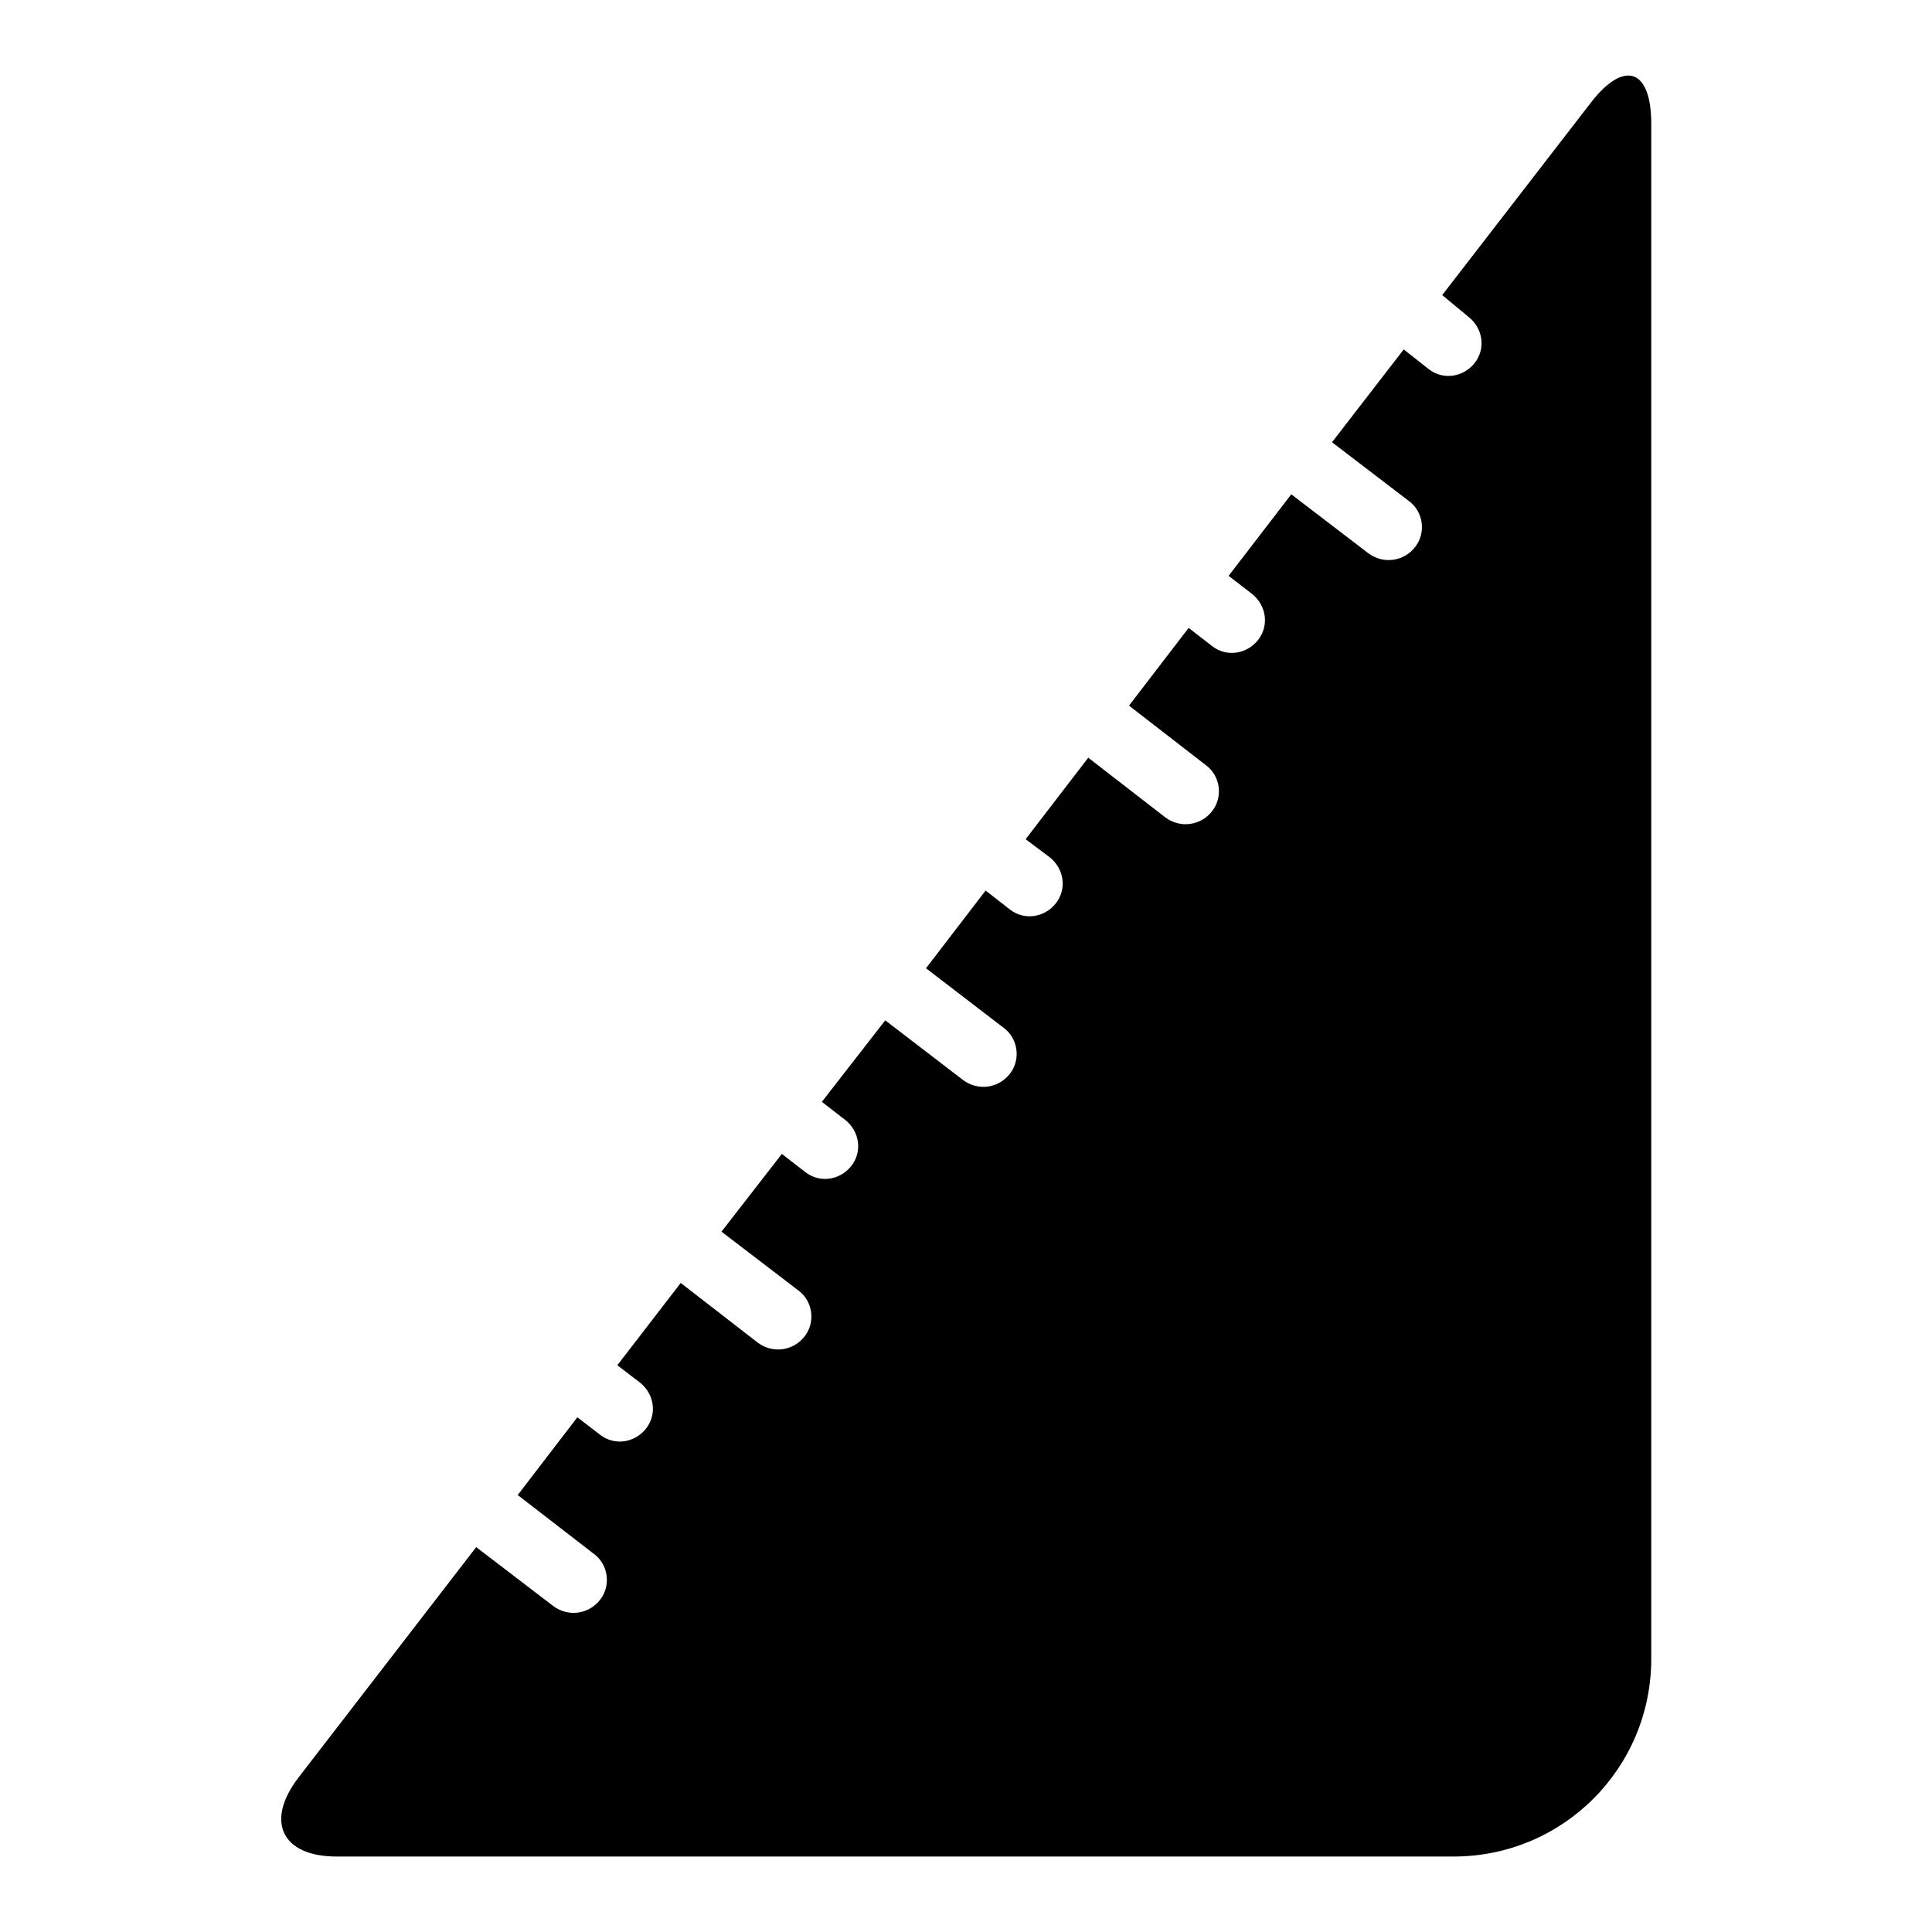
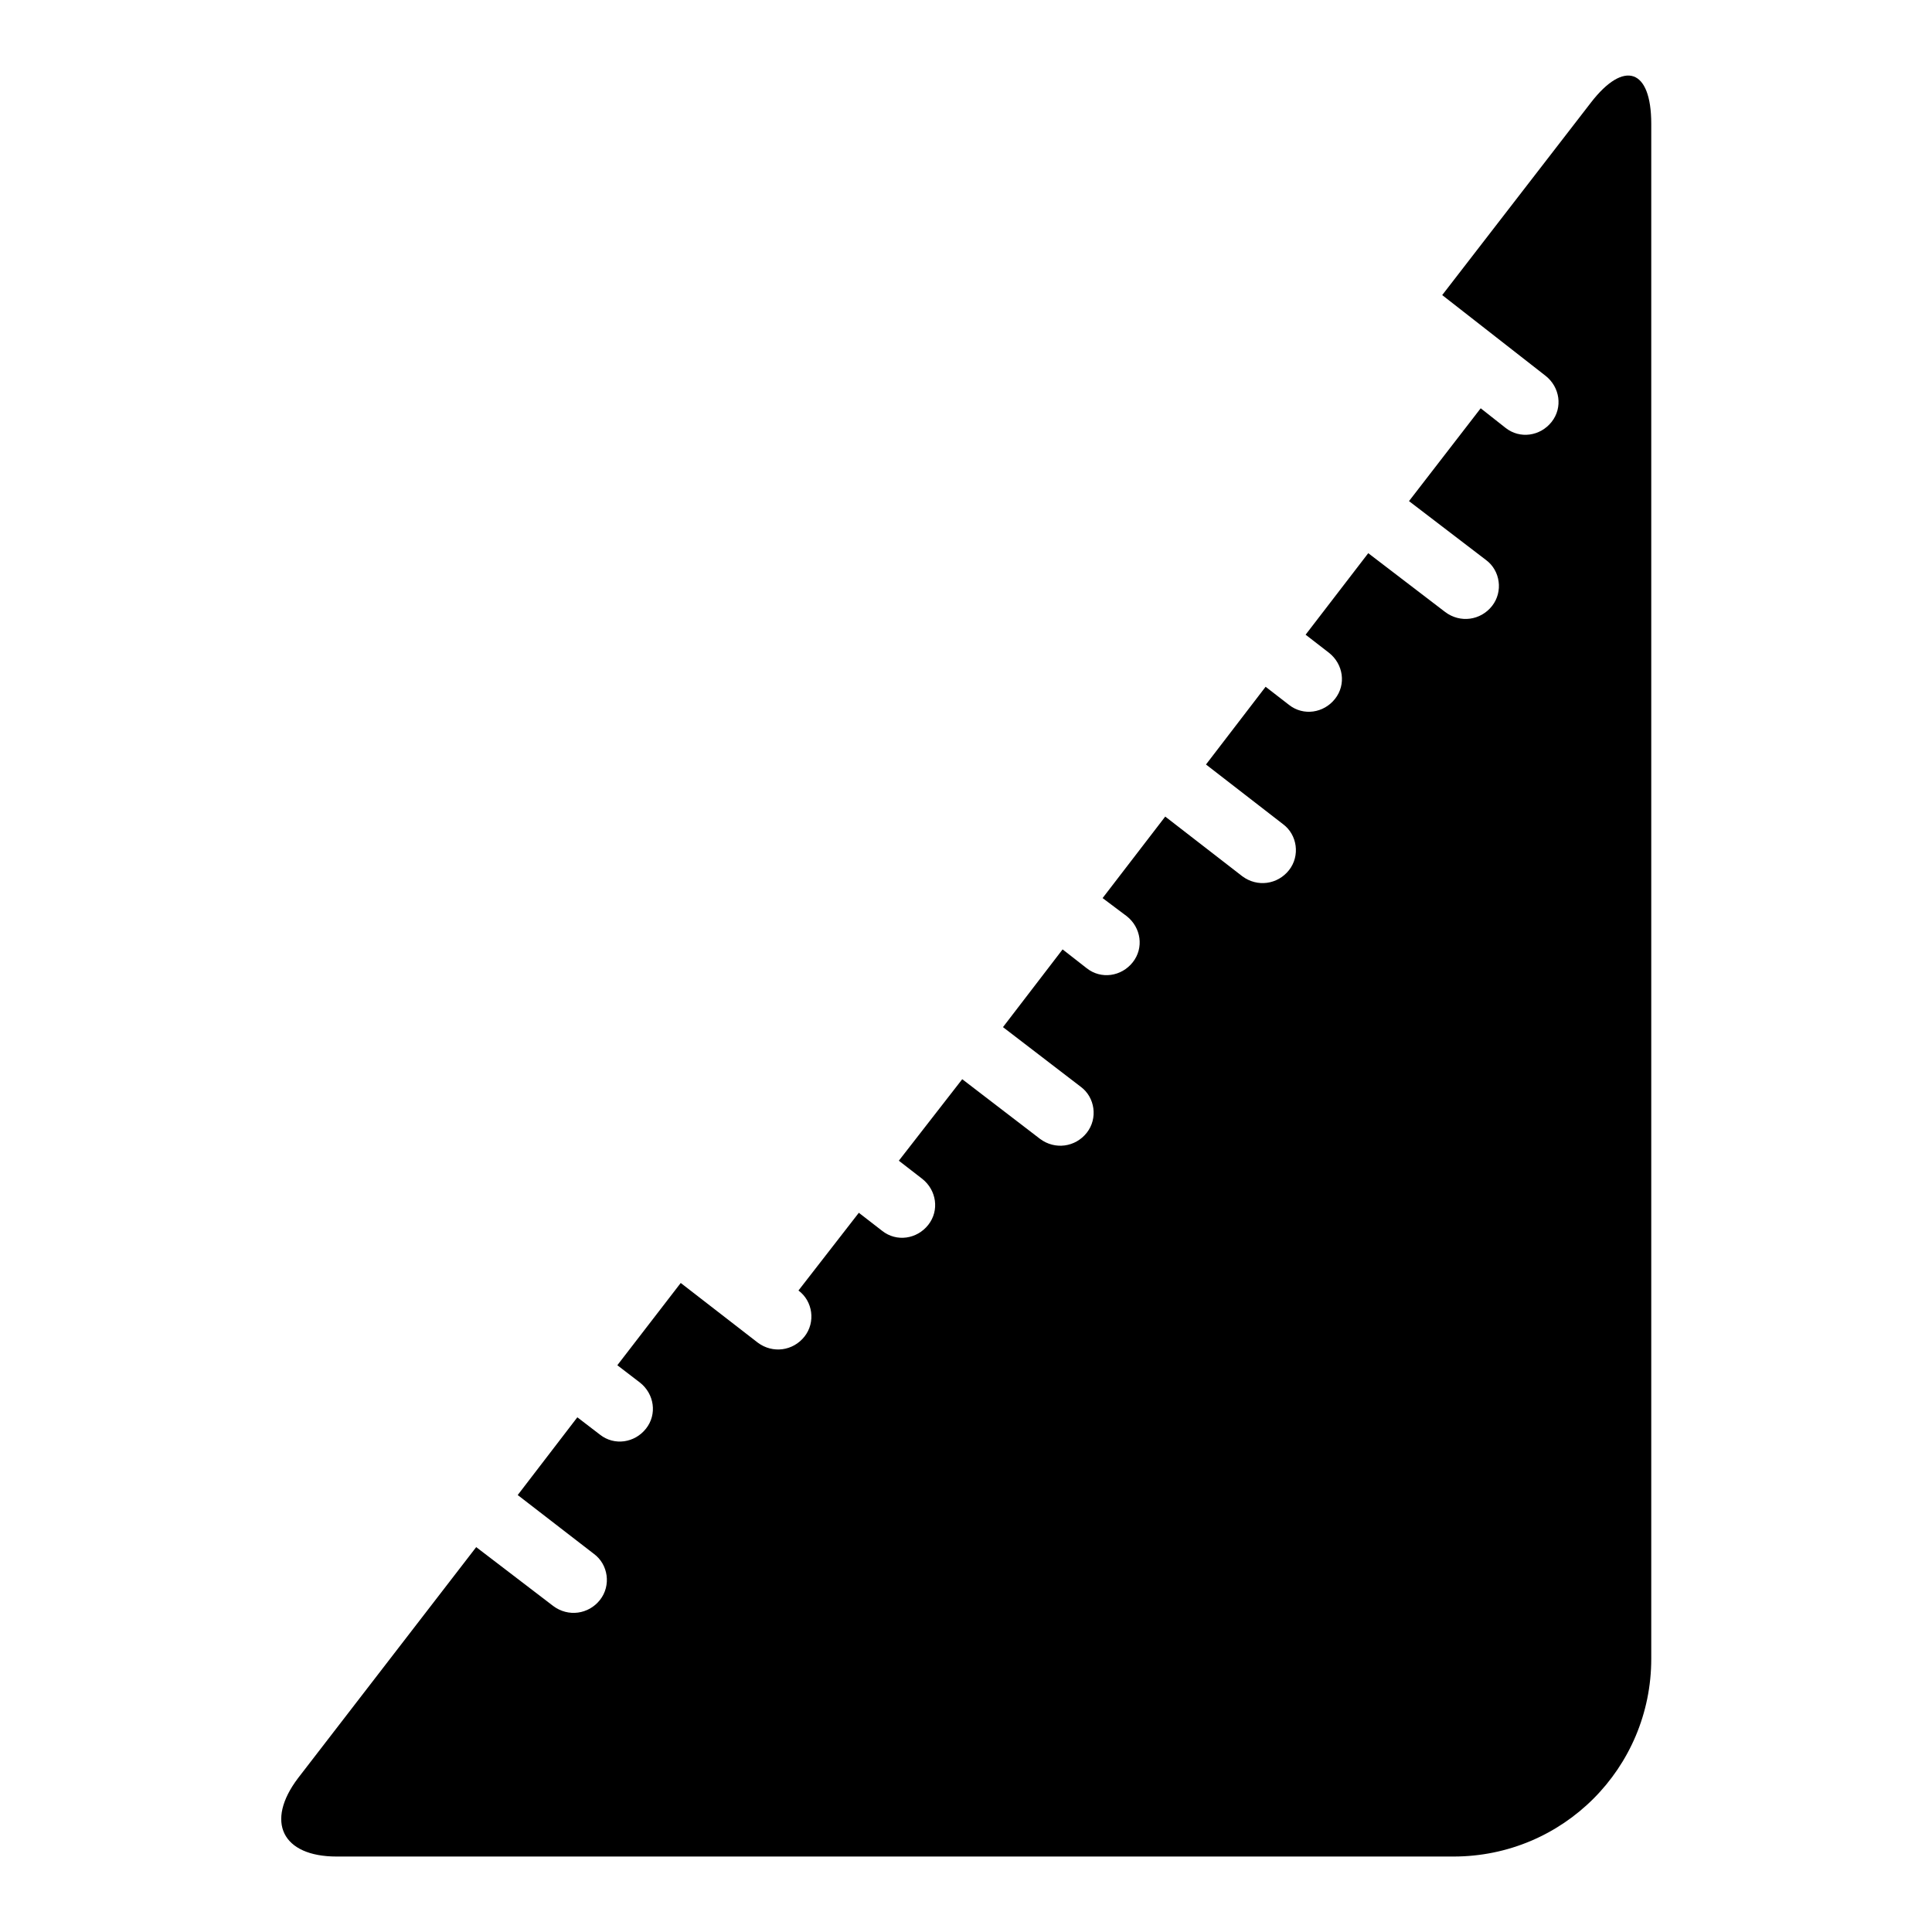
<svg xmlns="http://www.w3.org/2000/svg" version="1.1" x="0px" y="0px" viewBox="0 0 256 256" enable-background="new 0 0 256 256" xml:space="preserve">
  <g>
    <g>
-       <path fill="#000000" d="M191.1,39.1l19.7-25.5c4.4-5.7,8-4.5,8,2.8v203.4c0,14.5-11.7,26.2-26.2,26.2h-148c-7.2,0-9.5-4.6-5.1-10.4L63.1,205l10.2,7.8c2,1.5,4.7,1.1,6.2-0.8c1.5-1.9,1.1-4.7-0.8-6.1l-10.1-7.8l7.9-10.3l3,2.3c1.9,1.5,4.6,1.1,6.1-0.8c1.5-1.9,1.1-4.6-0.8-6.1l-3-2.3l8.4-10.9l10.2,7.9c2,1.5,4.7,1.1,6.2-0.8c1.5-1.9,1.1-4.7-0.8-6.1l-10.2-7.8l8-10.3l3.1,2.4c1.9,1.5,4.6,1.1,6.1-0.8c1.5-1.9,1.1-4.6-0.8-6.1l-3.1-2.4l8.4-10.8l10.3,7.9c2,1.5,4.7,1.1,6.2-0.8c1.5-1.9,1.1-4.7-0.8-6.1l-10.3-7.9l7.9-10.3l3.2,2.5c1.9,1.5,4.6,1.1,6.1-0.8c1.5-1.9,1.1-4.6-0.8-6.1l-3.2-2.4l8.3-10.8l10.2,7.9c2,1.5,4.7,1.1,6.2-0.8c1.5-1.9,1.1-4.7-0.8-6.1l-10.2-7.9l7.9-10.3l3.1,2.4c1.9,1.5,4.6,1.1,6.1-0.8c1.5-1.9,1.1-4.6-0.8-6.1l-3.1-2.4l8.3-10.8l10.2,7.8c2,1.5,4.7,1.1,6.2-0.8c1.5-1.9,1.1-4.7-0.8-6.1l-10.2-7.8l9.5-12.3l3.3,2.6c1.9,1.5,4.6,1.1,6.1-0.8c1.5-1.9,1.1-4.6-0.8-6.1L191.1,39.1z M175.6,122c2.1-2.9,3.9-2.3,3.9,1.3v70.3c0,7.2-5.9,13.1-13.1,13.1h-47.3c-3.6,0-4.8-2.4-2.6-5.2L175.6,122L175.6,122z" />
+       <path fill="#000000" d="M191.1,39.1l19.7-25.5c4.4-5.7,8-4.5,8,2.8v203.4c0,14.5-11.7,26.2-26.2,26.2h-148c-7.2,0-9.5-4.6-5.1-10.4L63.1,205l10.2,7.8c2,1.5,4.7,1.1,6.2-0.8c1.5-1.9,1.1-4.7-0.8-6.1l-10.1-7.8l7.9-10.3l3,2.3c1.9,1.5,4.6,1.1,6.1-0.8c1.5-1.9,1.1-4.6-0.8-6.1l-3-2.3l8.4-10.9l10.2,7.9c2,1.5,4.7,1.1,6.2-0.8c1.5-1.9,1.1-4.7-0.8-6.1l8-10.3l3.1,2.4c1.9,1.5,4.6,1.1,6.1-0.8c1.5-1.9,1.1-4.6-0.8-6.1l-3.1-2.4l8.4-10.8l10.3,7.9c2,1.5,4.7,1.1,6.2-0.8c1.5-1.9,1.1-4.7-0.8-6.1l-10.3-7.9l7.9-10.3l3.2,2.5c1.9,1.5,4.6,1.1,6.1-0.8c1.5-1.9,1.1-4.6-0.8-6.1l-3.2-2.4l8.3-10.8l10.2,7.9c2,1.5,4.7,1.1,6.2-0.8c1.5-1.9,1.1-4.7-0.8-6.1l-10.2-7.9l7.9-10.3l3.1,2.4c1.9,1.5,4.6,1.1,6.1-0.8c1.5-1.9,1.1-4.6-0.8-6.1l-3.1-2.4l8.3-10.8l10.2,7.8c2,1.5,4.7,1.1,6.2-0.8c1.5-1.9,1.1-4.7-0.8-6.1l-10.2-7.8l9.5-12.3l3.3,2.6c1.9,1.5,4.6,1.1,6.1-0.8c1.5-1.9,1.1-4.6-0.8-6.1L191.1,39.1z M175.6,122c2.1-2.9,3.9-2.3,3.9,1.3v70.3c0,7.2-5.9,13.1-13.1,13.1h-47.3c-3.6,0-4.8-2.4-2.6-5.2L175.6,122L175.6,122z" />
    </g>
  </g>
</svg>